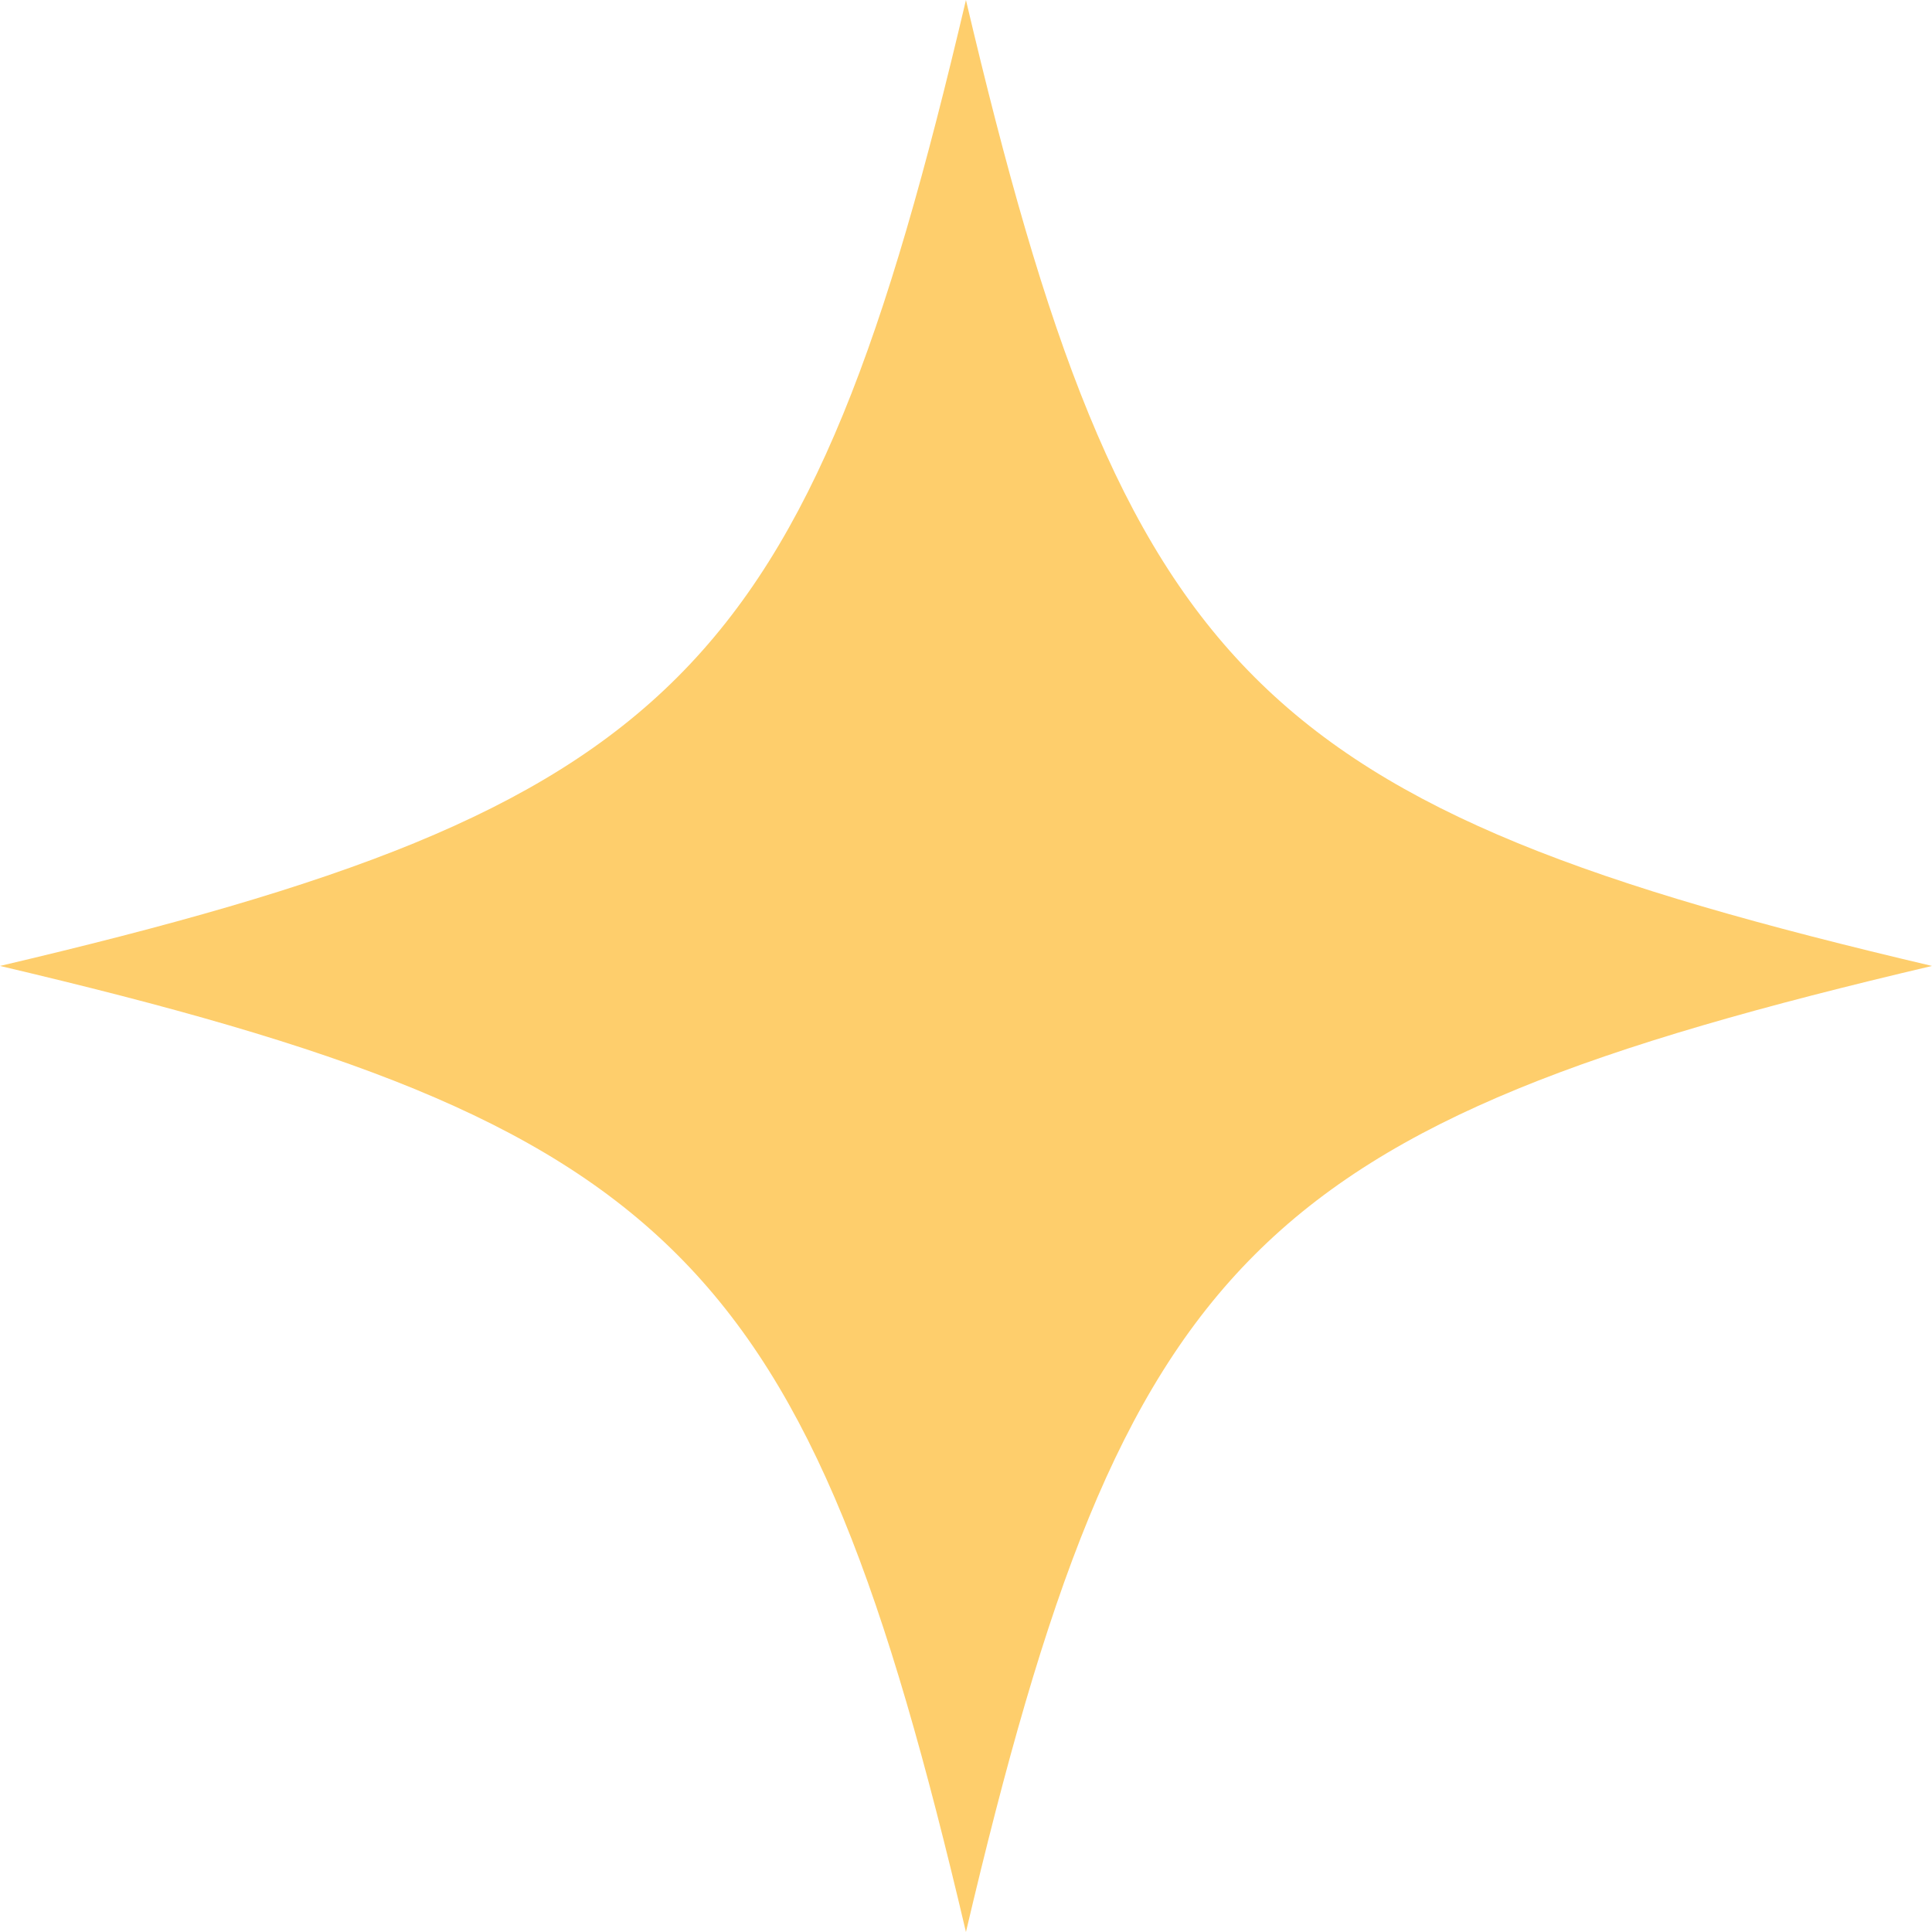
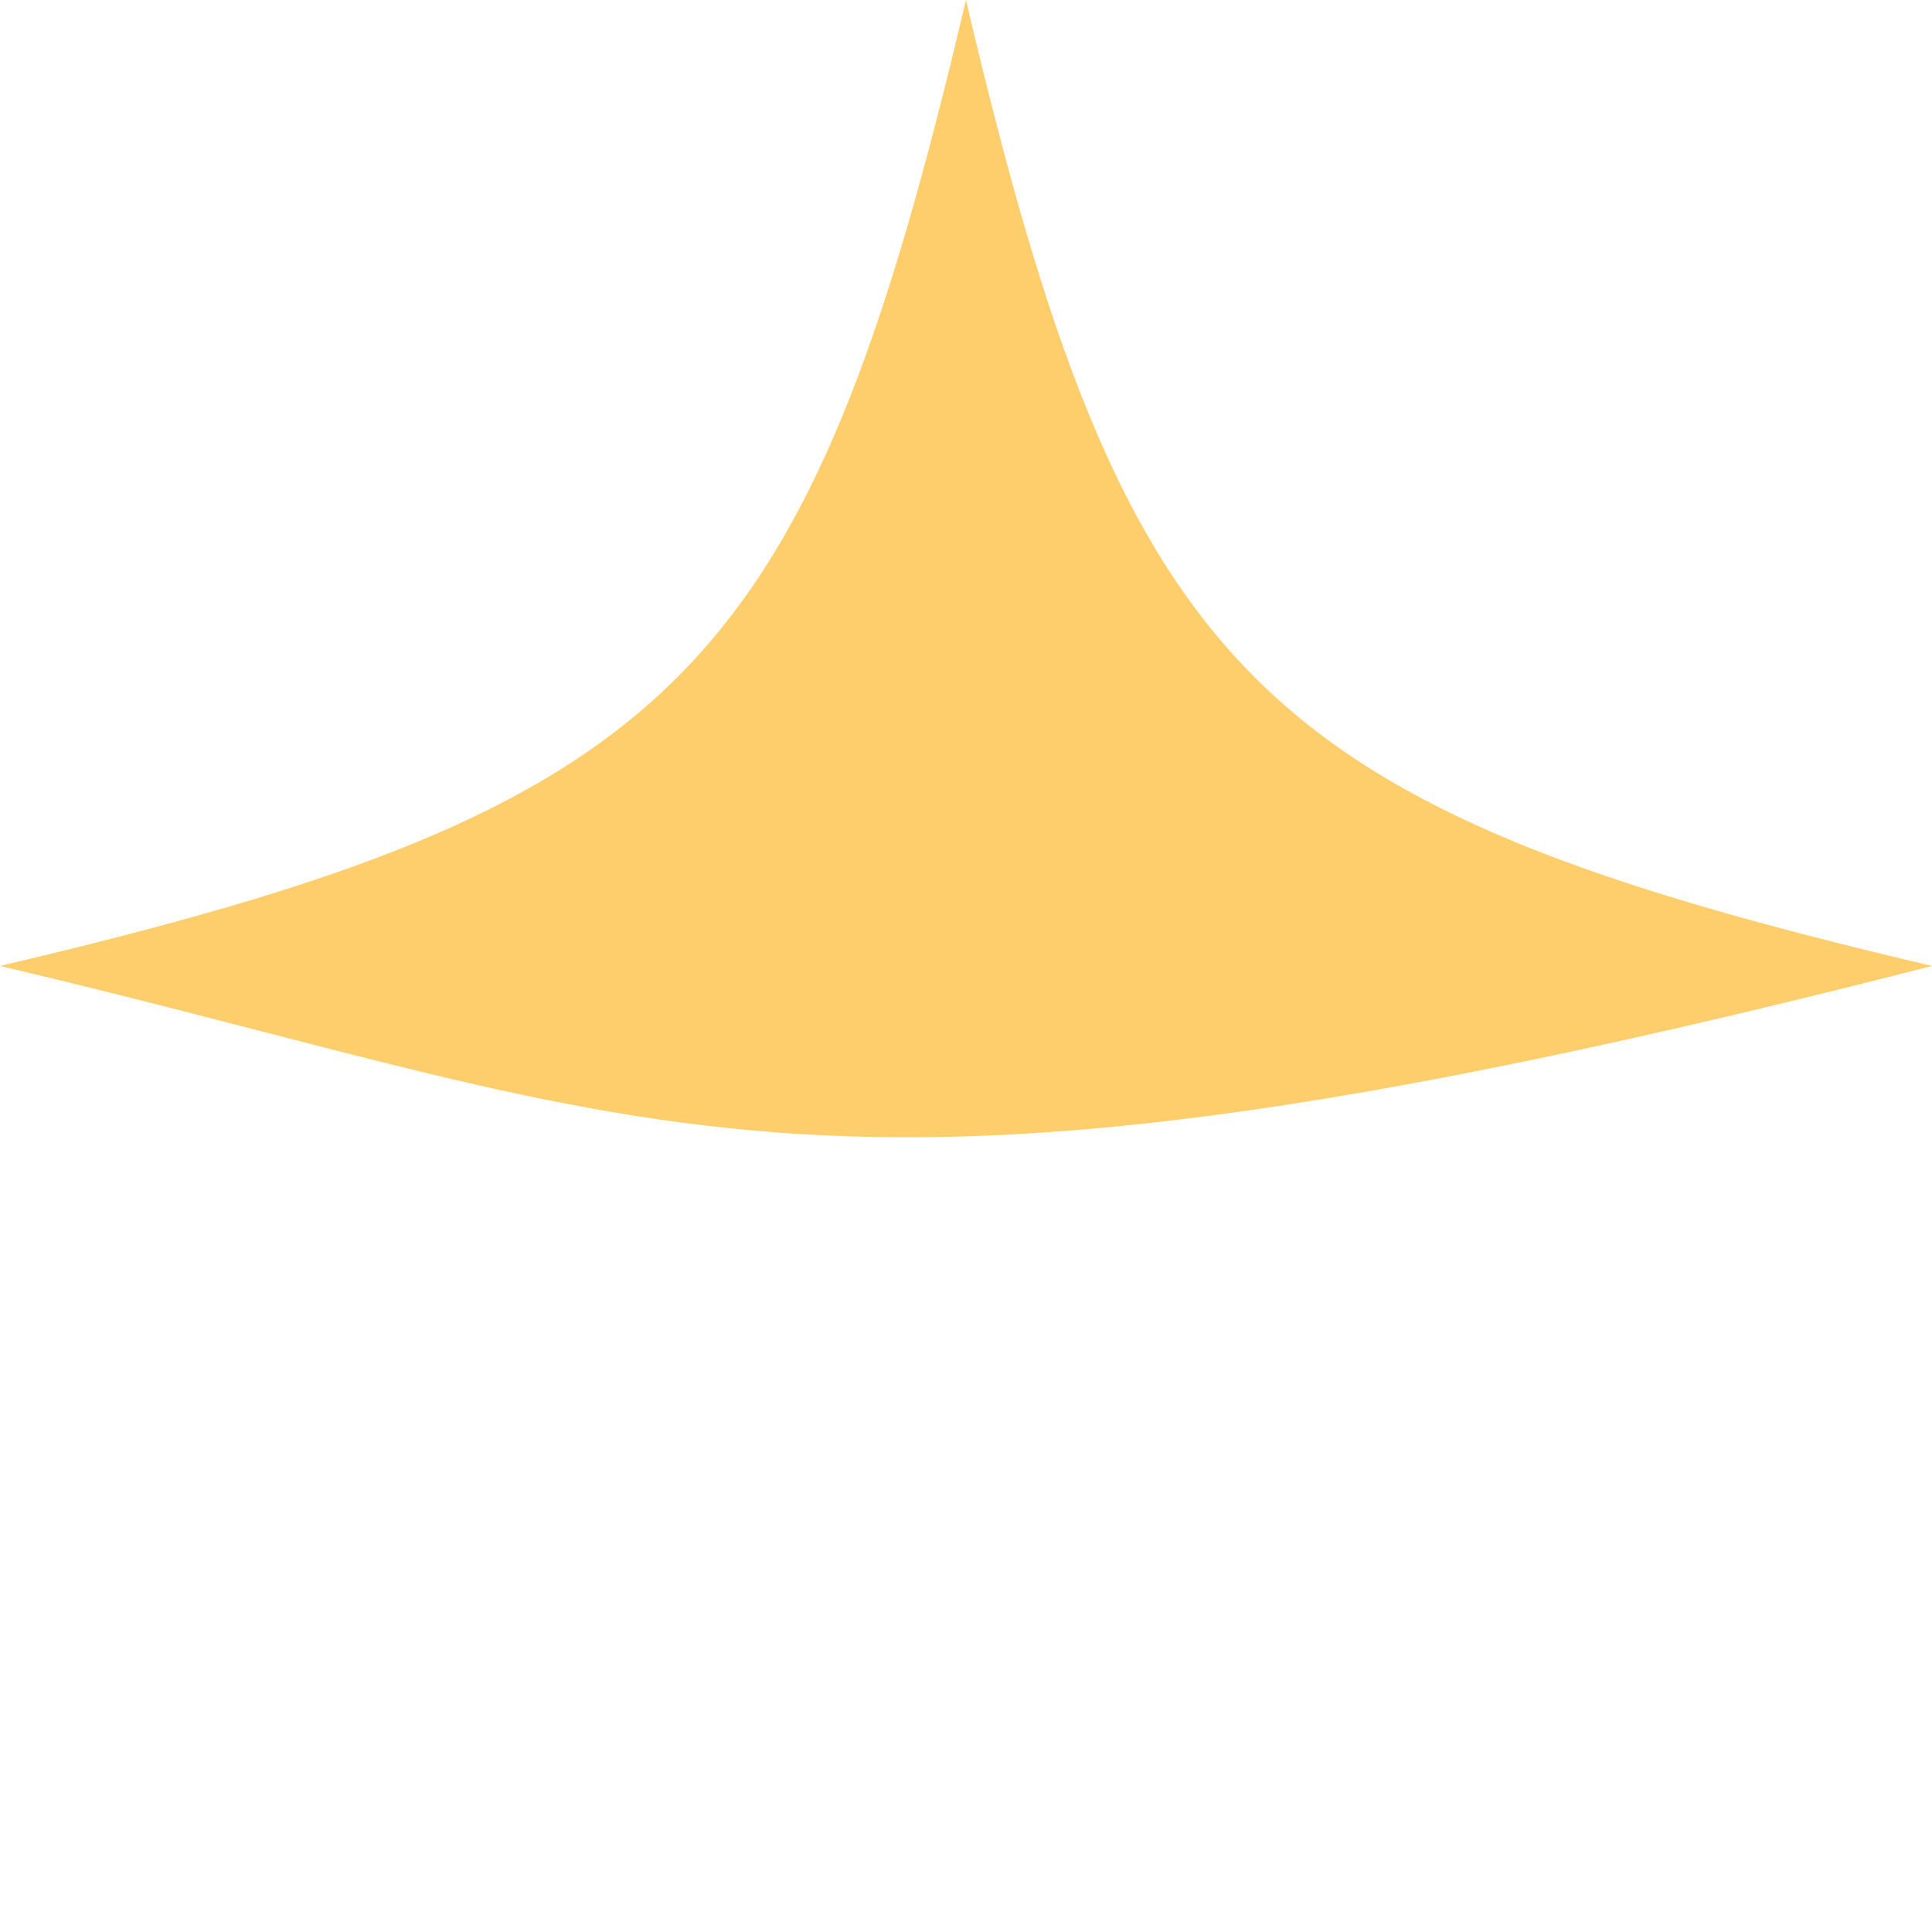
<svg xmlns="http://www.w3.org/2000/svg" data-name="Layer 1" fill="#000000" height="175.39" viewBox="0 0 175.39 175.39" width="175.39">
-   <path d="M175.39,87.69c-61.5,14.47-73.23,26.2-87.7,87.7C73.23,113.89,61.5,102.16,0,87.69,61.5,73.23,73.23,61.5,87.69,0,102.16,61.5,113.89,73.23,175.39,87.69Z" fill="#fece6c" />
+   <path d="M175.39,87.69C73.23,113.89,61.5,102.16,0,87.69,61.5,73.23,73.23,61.5,87.69,0,102.16,61.5,113.89,73.23,175.39,87.69Z" fill="#fece6c" />
</svg>